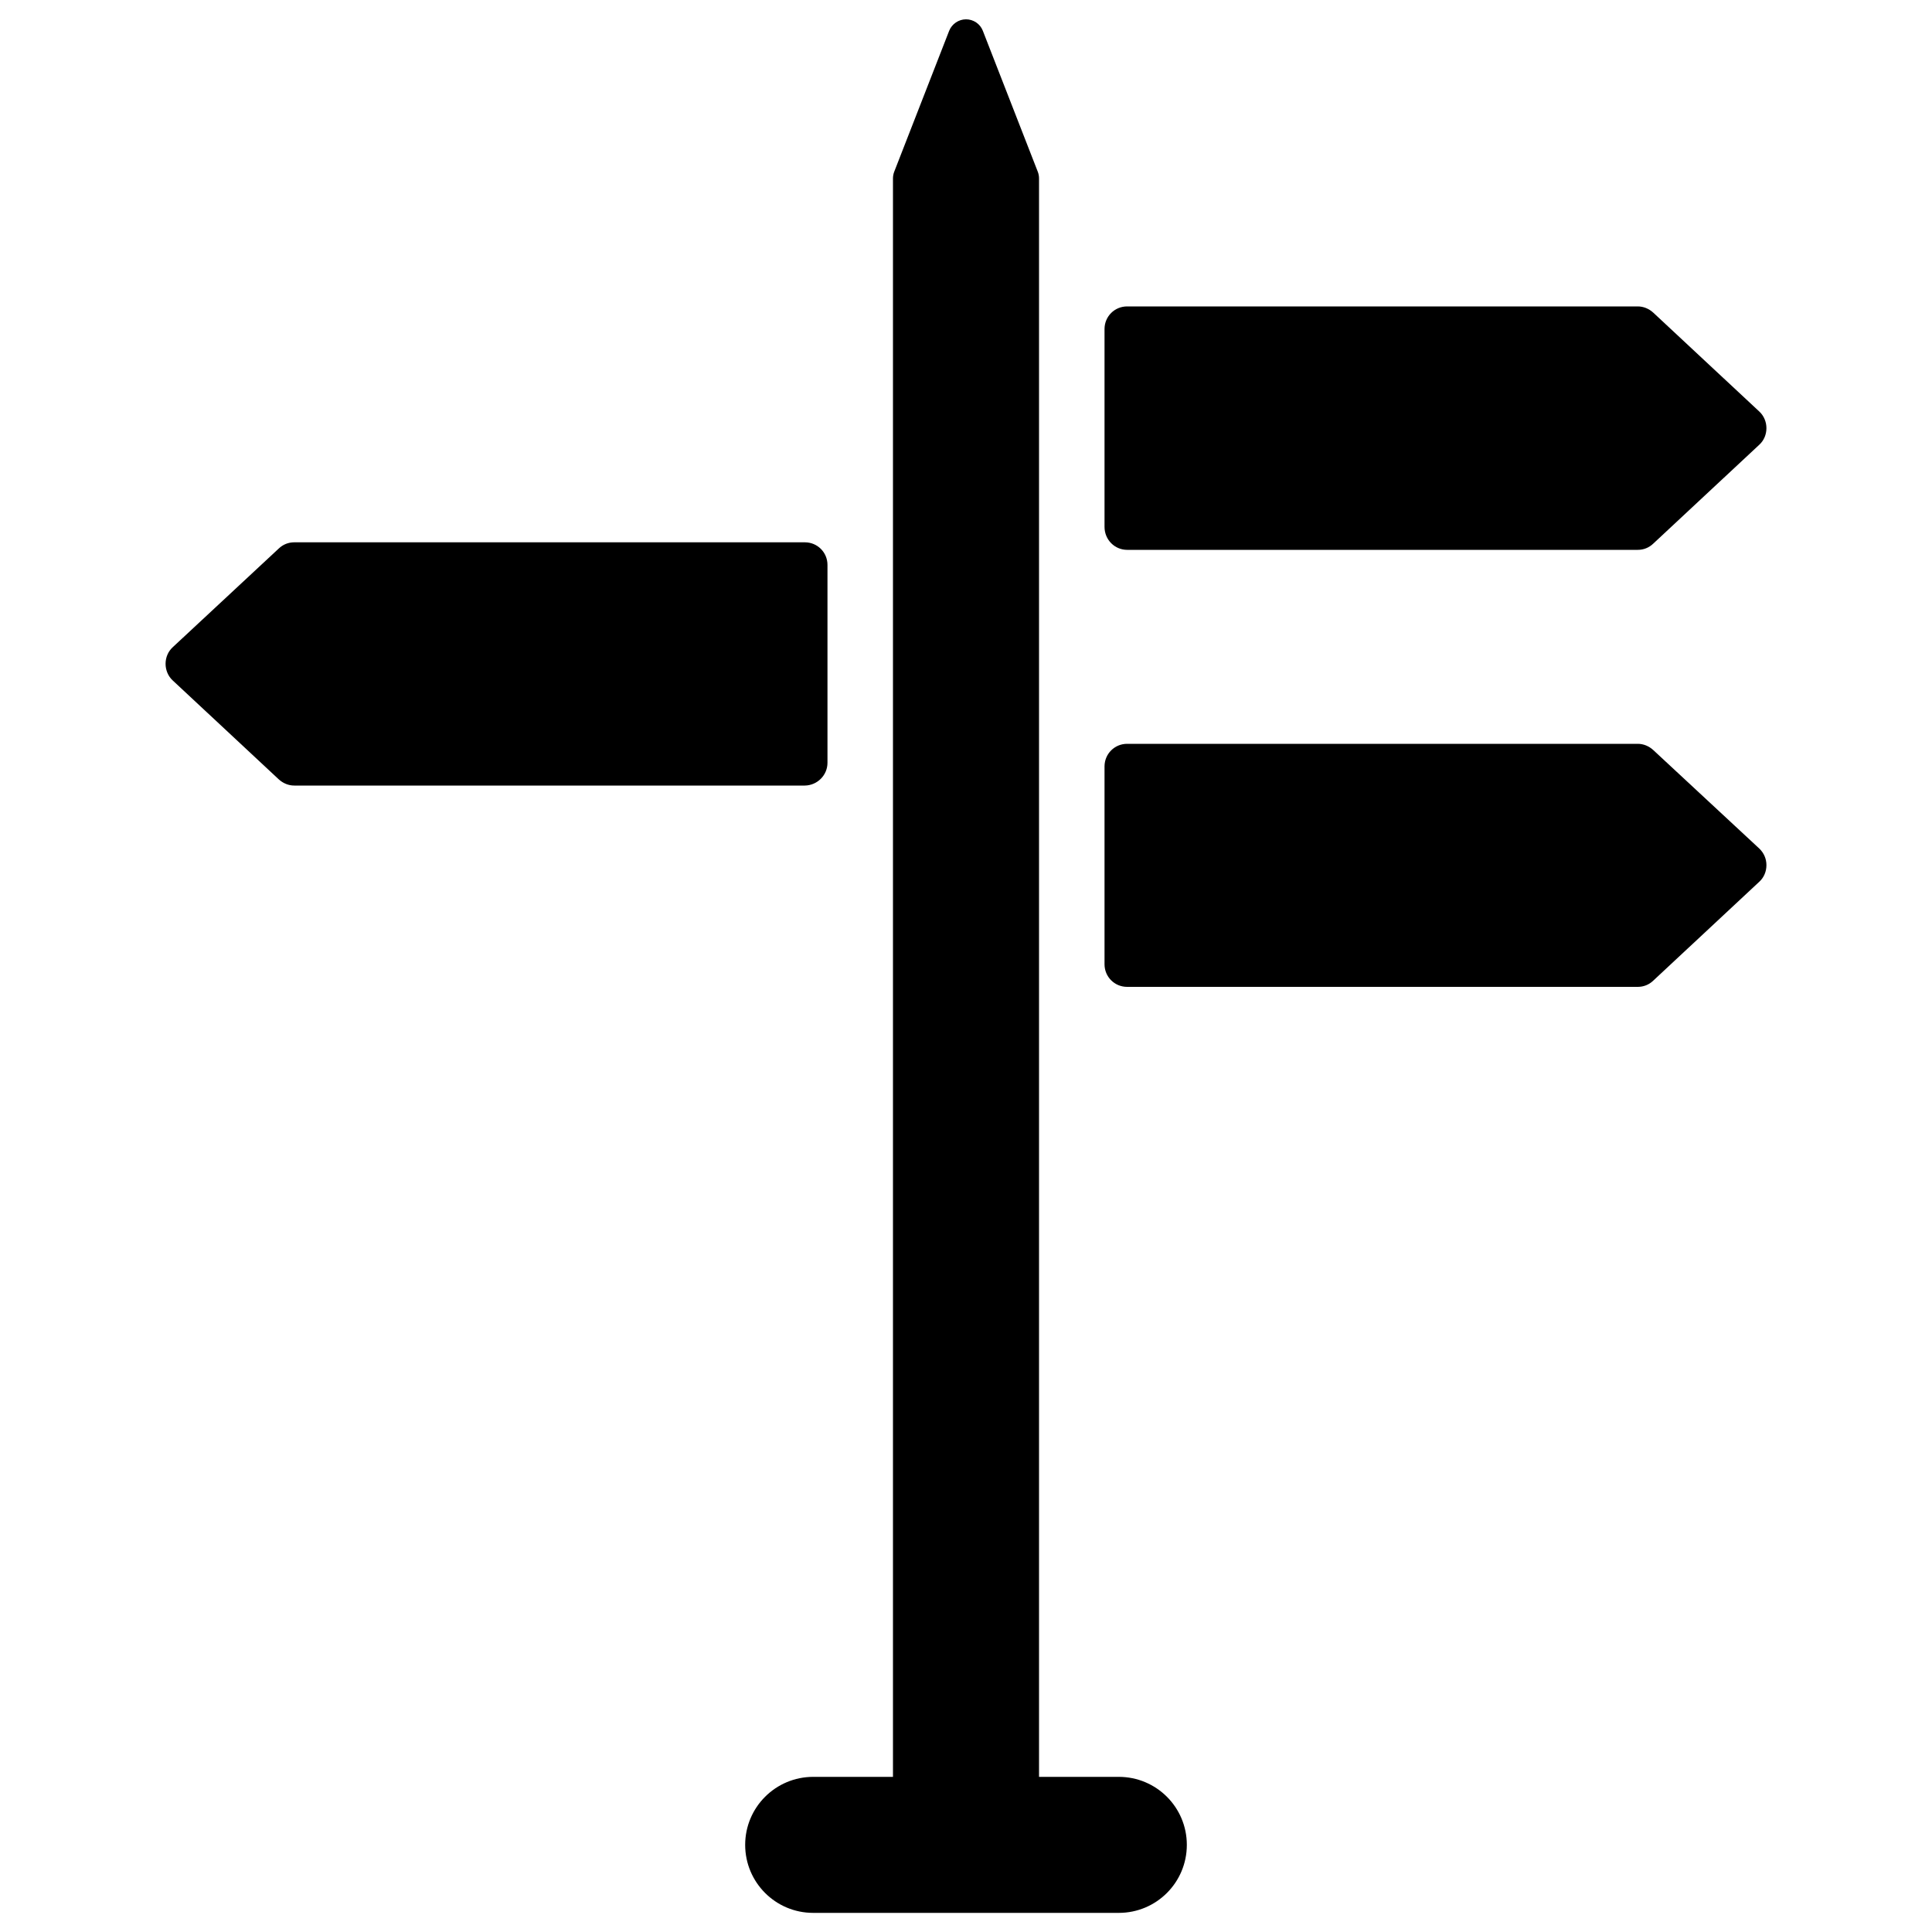
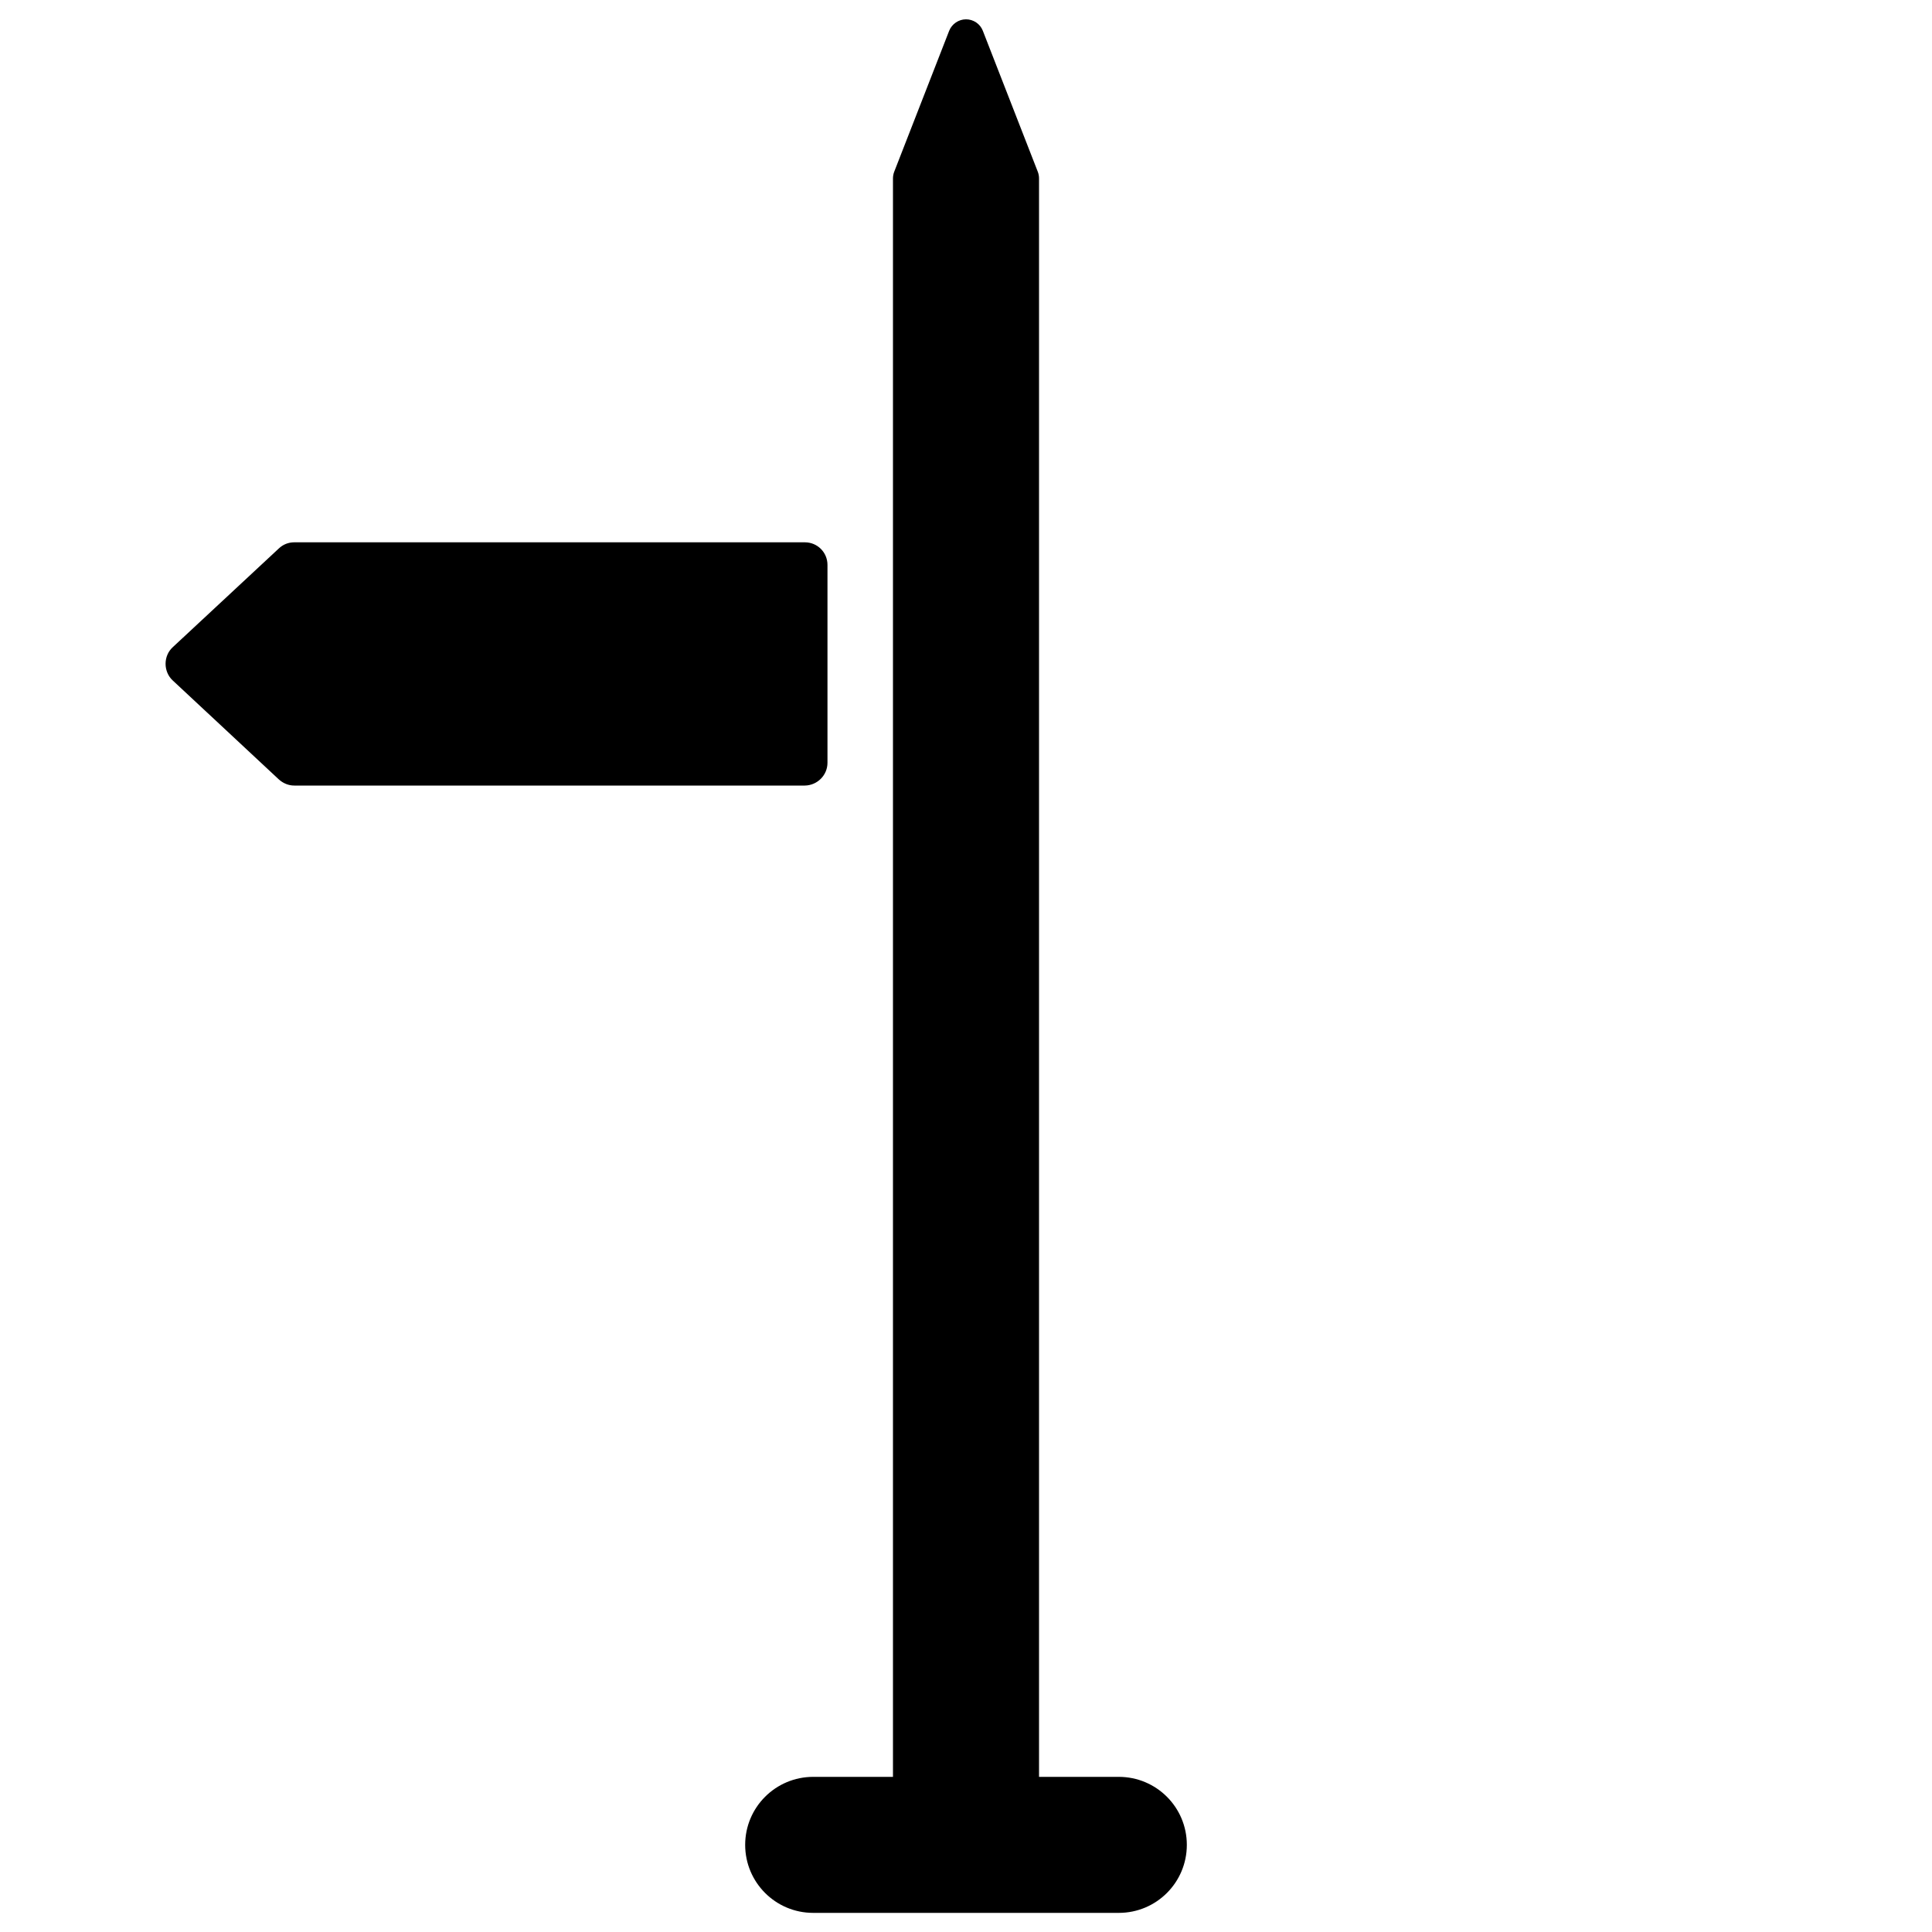
<svg xmlns="http://www.w3.org/2000/svg" x="0px" y="0px" viewBox="0 0 1000 1000" xml:space="preserve">
  <g>
    <g>
      <g>
        <g>
-           <path d="M583.4,284.6h264.3c3,0,5.8-1.1,8-3.2l54.9-51.2c2.4-2.2,3.7-5.3,3.7-8.6c0-3.2-1.3-6.4-3.7-8.6l-54.9-51.2c-2.2-2-5-3.2-8-3.2H583.4c-6.5,0-11.7,5.2-11.7,11.7v102.4C571.7,279.4,577,284.6,583.4,284.6z" />
-           <path d="M855.7,388.2c-2.2-2-5-3.2-8-3.2H583.4c-6.5,0-11.7,5.2-11.7,11.7v102.4c0,6.5,5.2,11.7,11.7,11.7h264.3c3,0,5.8-1.1,8-3.2l54.9-51.2c2.4-2.2,3.7-5.3,3.7-8.6s-1.3-6.3-3.7-8.6L855.7,388.2z" />
          <path d="M428.3,394.8V292.4c0-6.5-5.2-11.7-11.7-11.7H152.3c-3,0-5.8,1.1-8,3.2L89.4,335c-2.4,2.2-3.7,5.3-3.7,8.6c0,3.2,1.3,6.4,3.7,8.6l54.9,51.2c2.2,2,5,3.2,8,3.2h264.3C423,406.5,428.3,401.3,428.3,394.8z" />
          <path d="M579.1,919.7h-41.3V92.4c0-1.2-0.2-2.3-0.6-3.4l-28.5-73.1c-1.4-3.6-4.9-5.9-8.7-5.9c-3.8,0-7.3,2.4-8.7,5.9L462.8,89c-0.4,1.1-0.6,2.2-0.6,3.4v827.3h-41.3c-19.4,0-35.2,15.7-35.2,35.2c0,19.4,15.7,35.2,35.2,35.2h158.2c19.4,0,35.2-15.7,35.2-35.2C614.3,935.4,598.5,919.7,579.1,919.7z" />
        </g>
      </g>
    </g>
    <g />
    <g />
    <g />
    <g />
    <g />
    <g />
    <g />
    <g />
    <g />
    <g />
    <g />
    <g />
    <g />
    <g />
    <g />
  </g>
</svg>